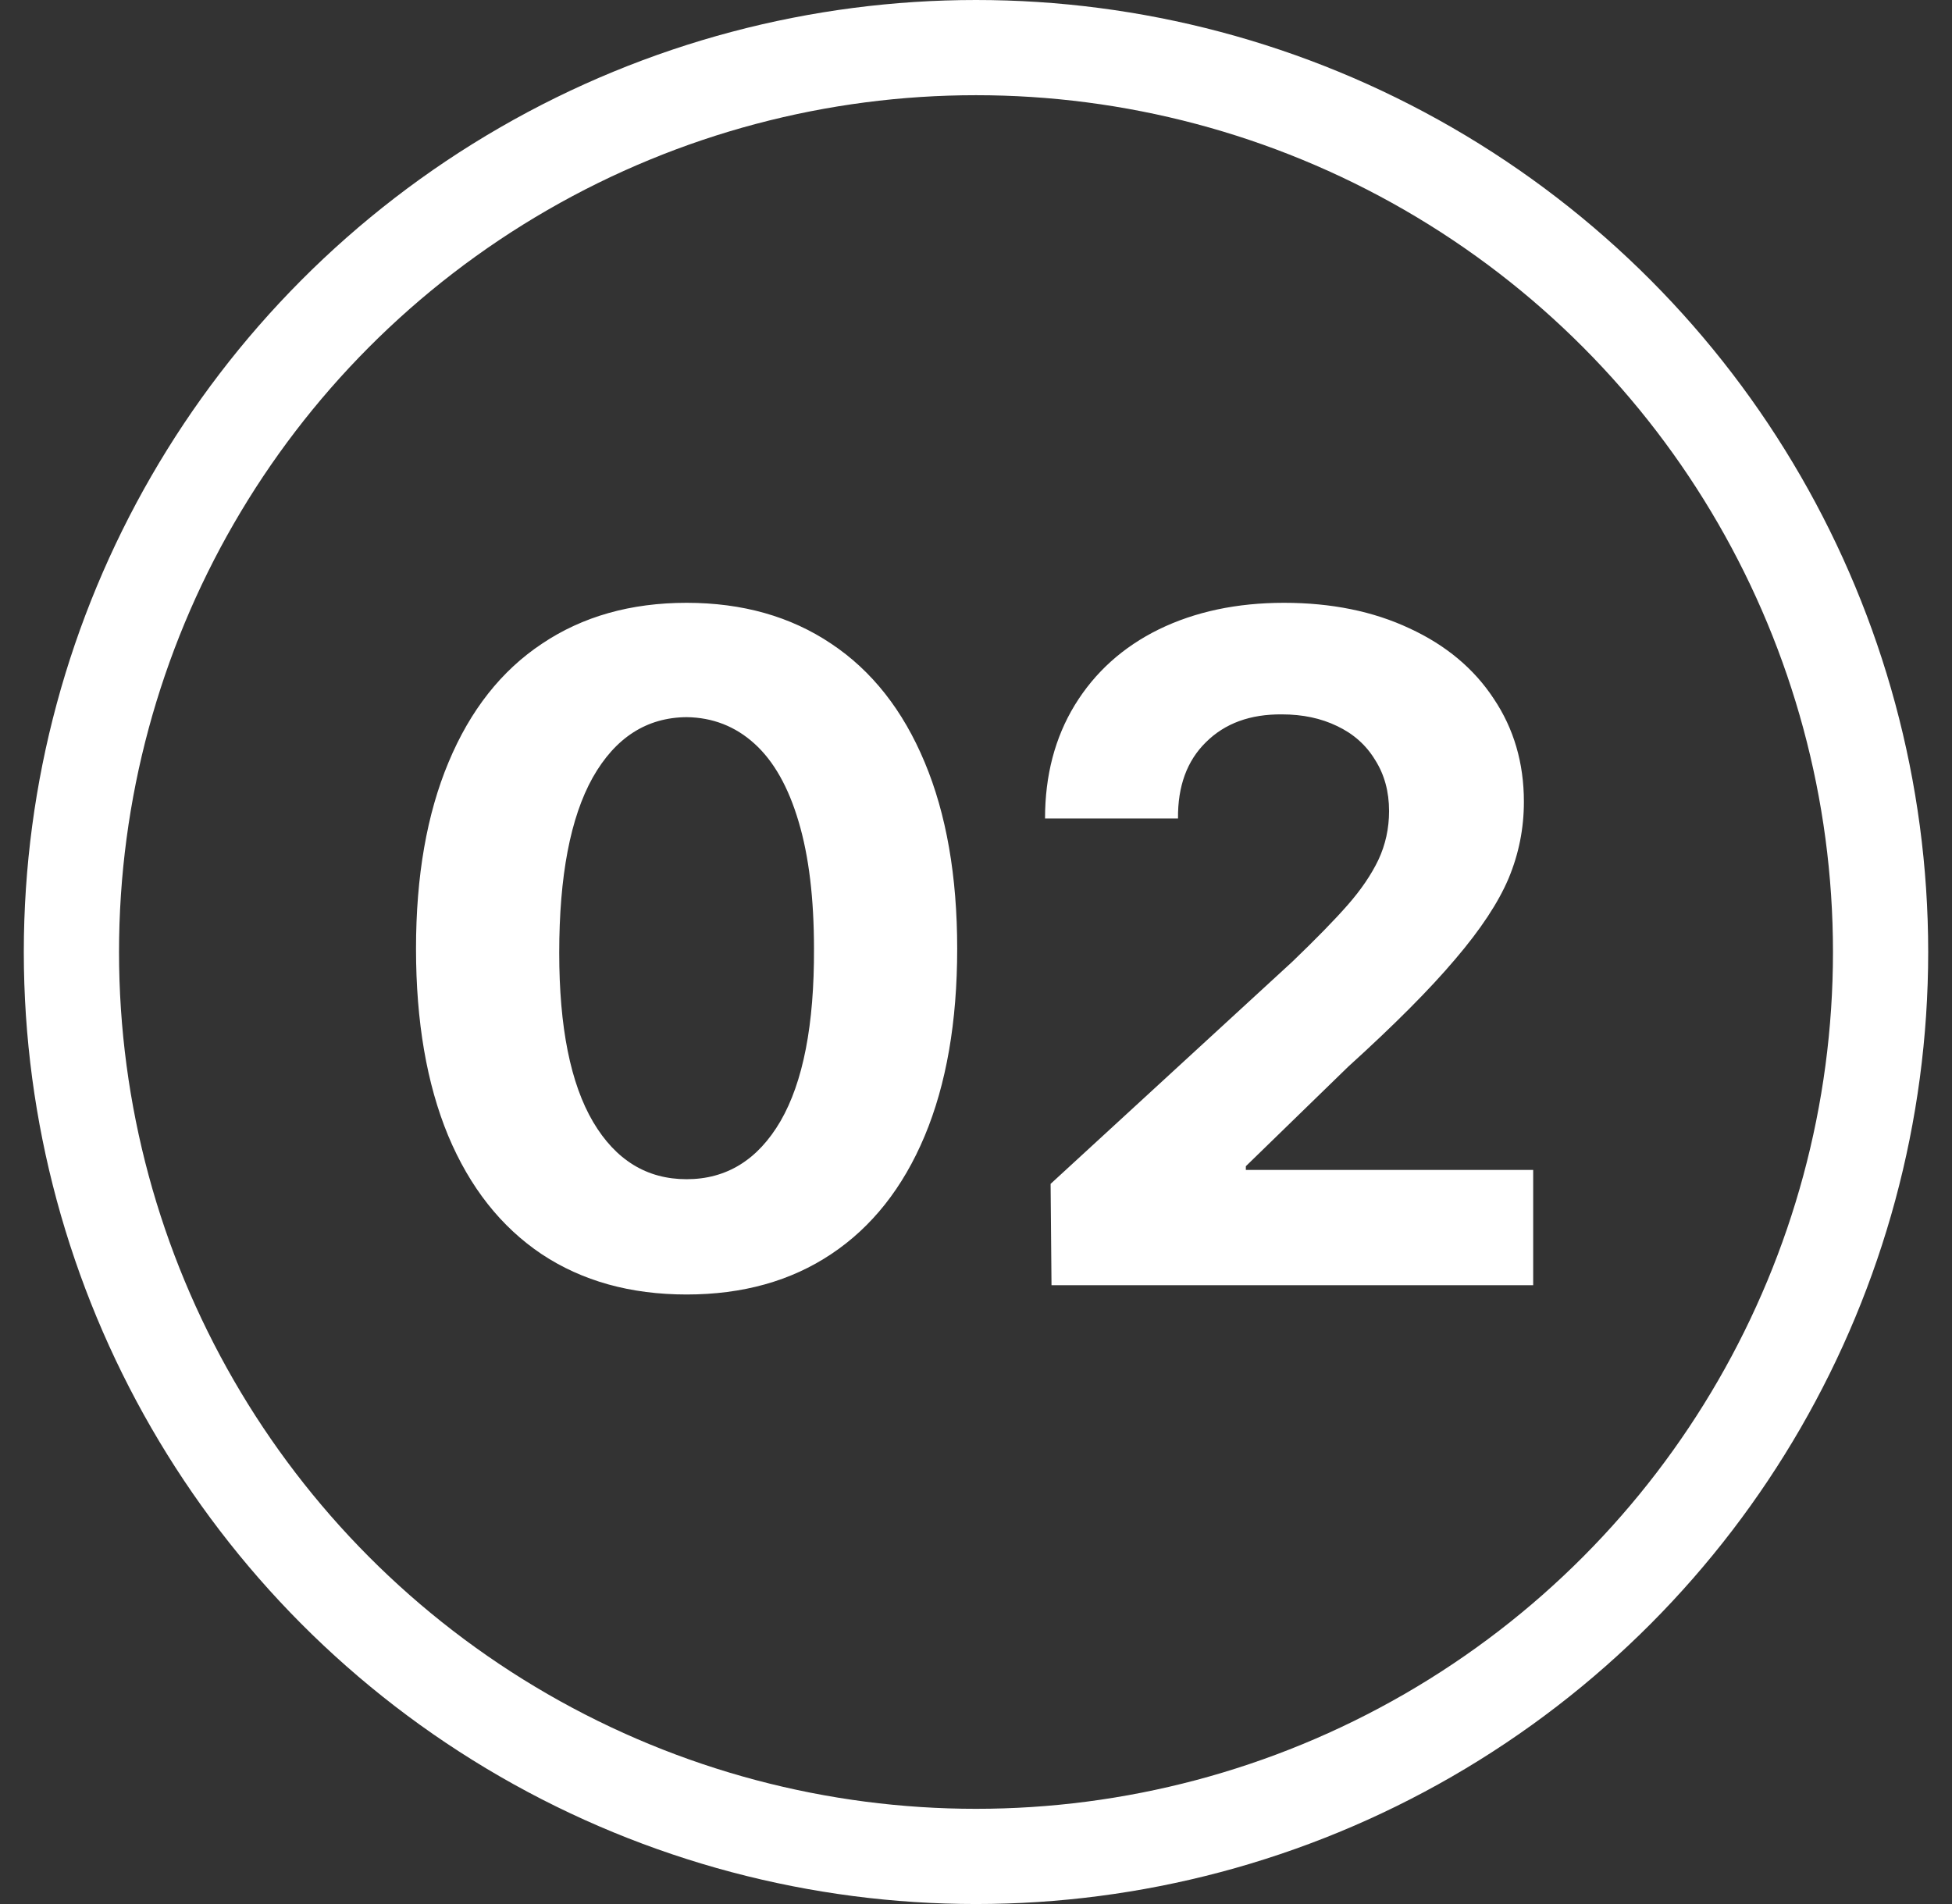
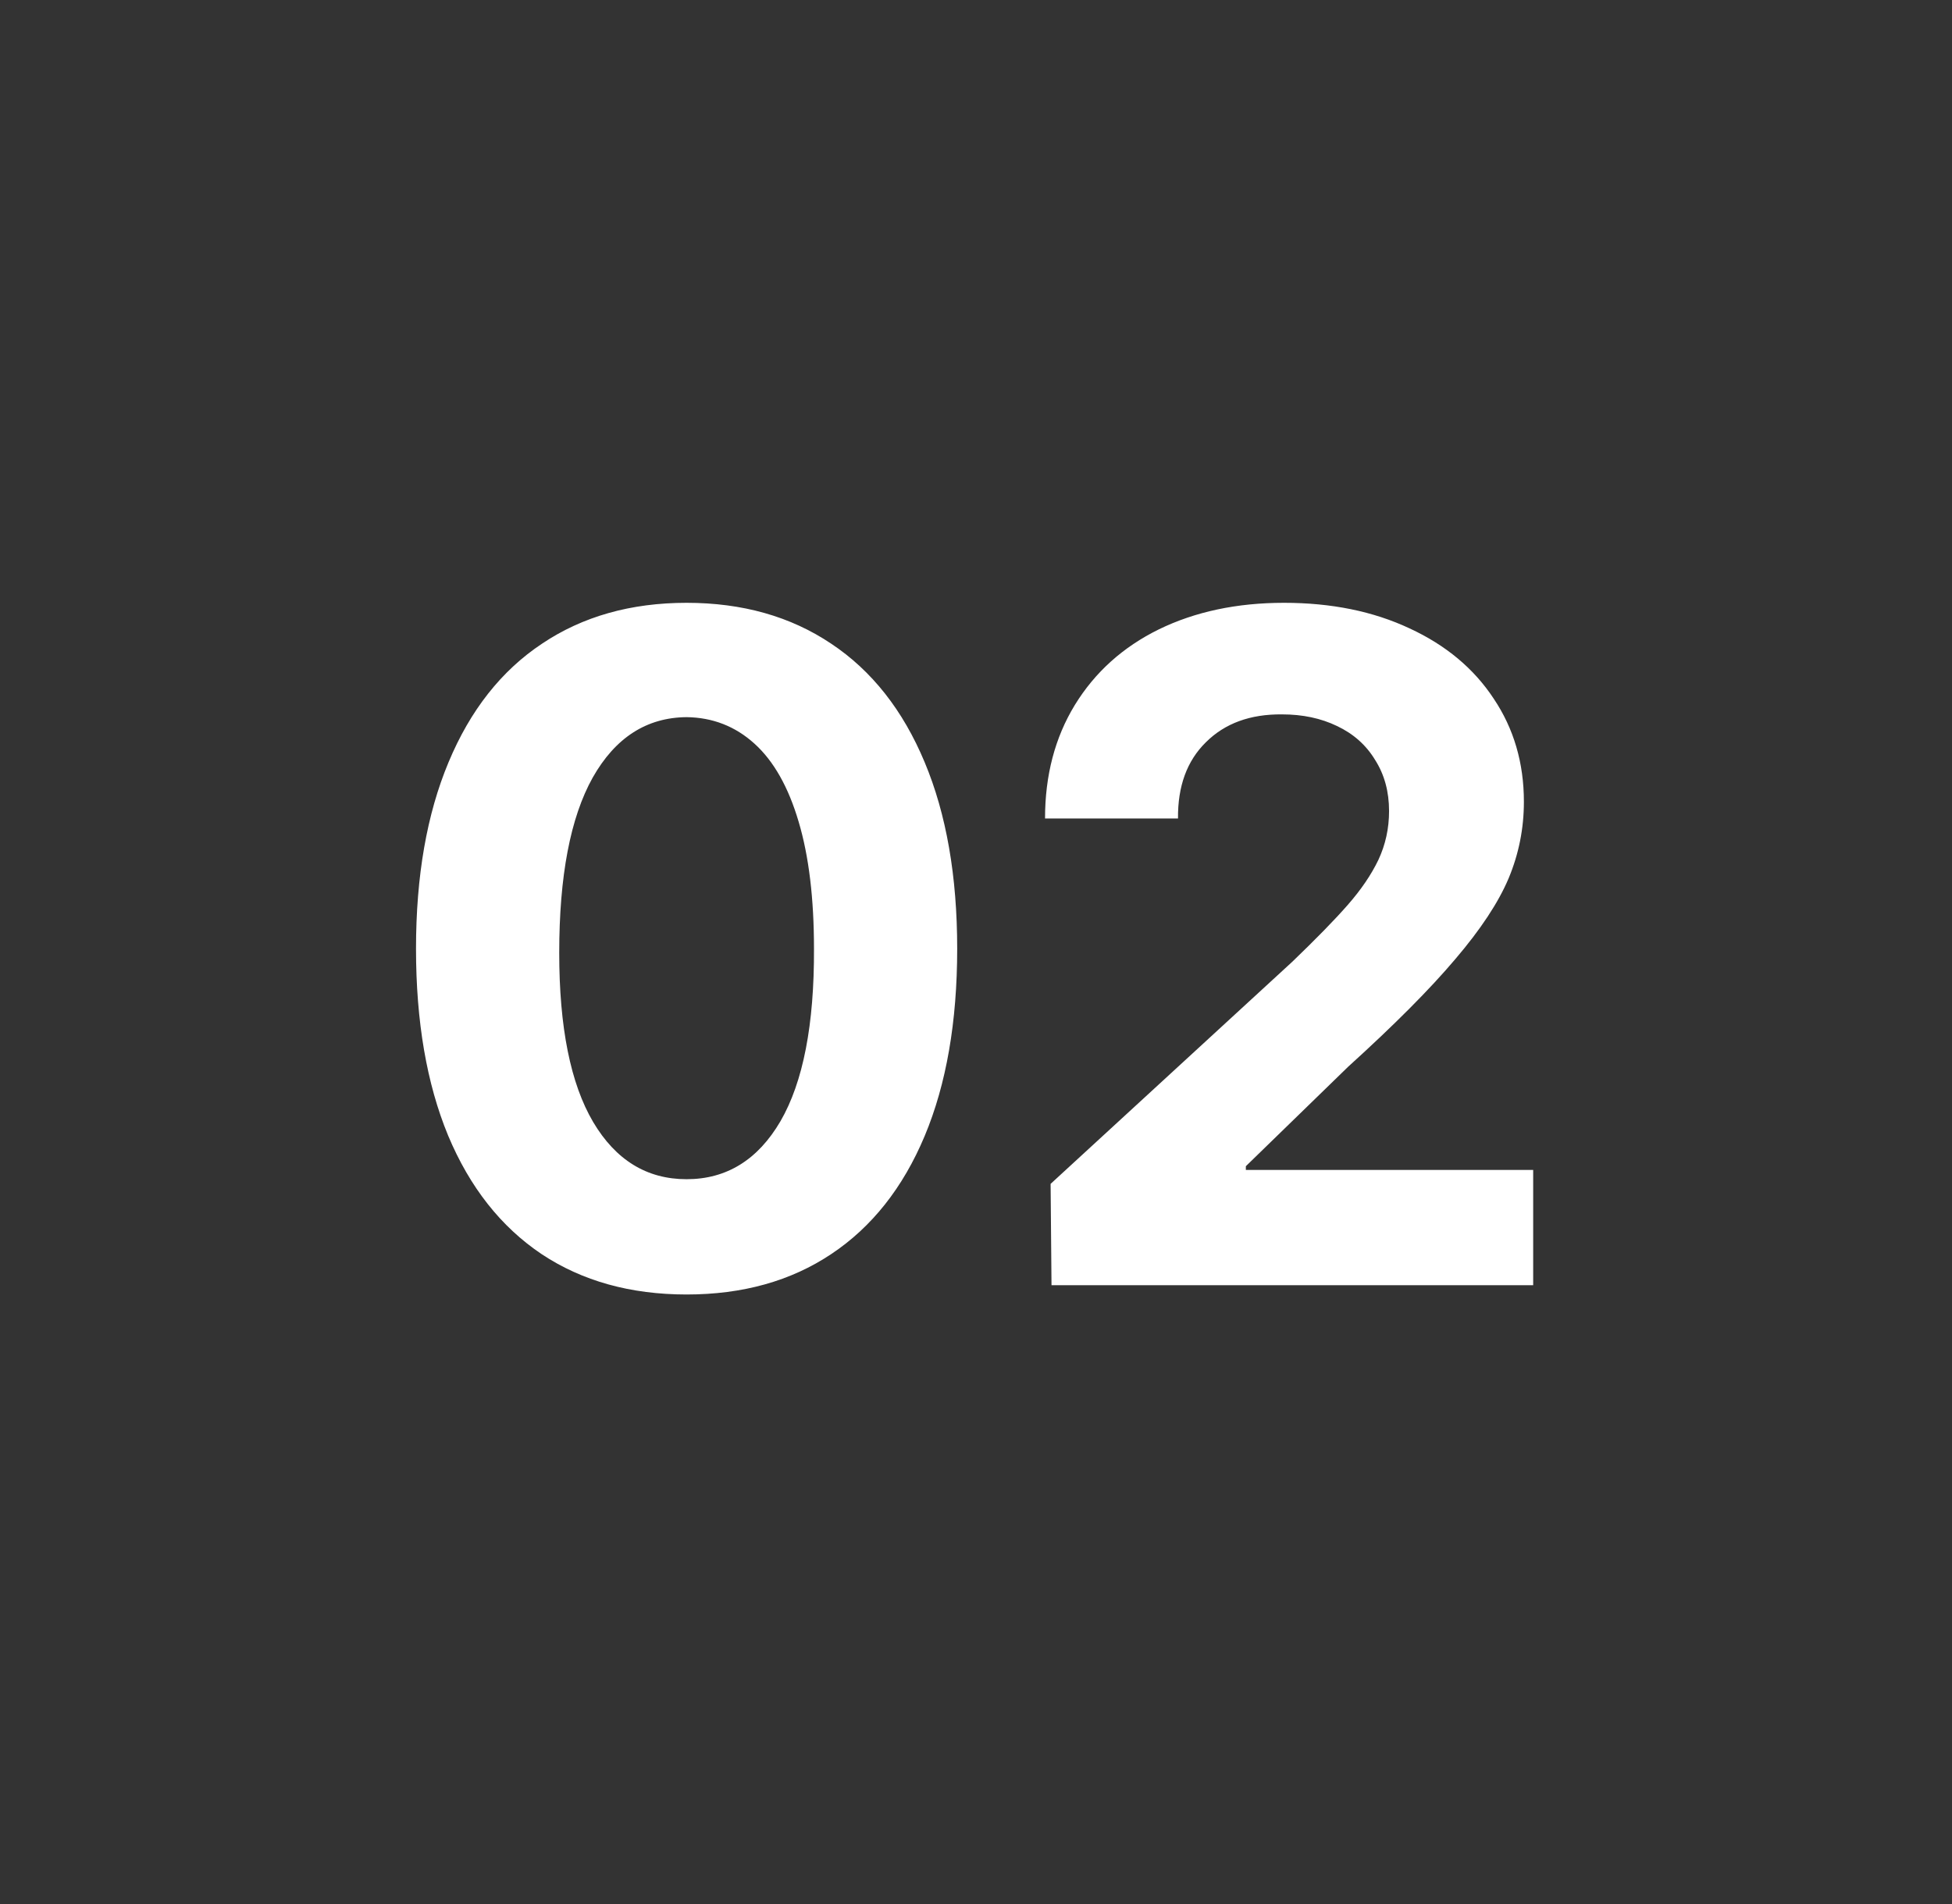
<svg xmlns="http://www.w3.org/2000/svg" width="41" height="40" viewBox="0 0 41 40" fill="none">
  <rect x="0" y="0" width="41" height="40" fill="#333333" stroke="none" />
-   <circle cx="20.5" cy="20" r="19" stroke="white" stroke-width="2" />
  <path d="M14.421 27.195C13.243 27.195 12.227 26.912 11.375 26.346C10.522 25.773 9.867 24.943 9.412 23.855C8.963 22.768 8.738 21.46 8.738 19.93C8.738 18.406 8.966 17.101 9.421 16.014C9.877 14.92 10.531 14.09 11.384 13.523C12.237 12.95 13.25 12.664 14.421 12.664C15.593 12.664 16.606 12.95 17.459 13.523C18.311 14.09 18.966 14.92 19.422 16.014C19.877 17.101 20.105 18.406 20.105 19.93C20.105 21.466 19.877 22.778 19.422 23.865C18.966 24.953 18.311 25.779 17.459 26.346C16.612 26.912 15.6 27.195 14.421 27.195ZM11.746 20.018C11.746 21.58 11.983 22.765 12.459 23.572C12.934 24.373 13.588 24.773 14.421 24.773C15.261 24.773 15.919 24.366 16.394 23.553C16.869 22.732 17.104 21.525 17.097 19.93C17.097 18.875 16.99 17.986 16.775 17.264C16.56 16.535 16.251 15.988 15.847 15.623C15.444 15.258 14.968 15.073 14.421 15.066C13.582 15.073 12.924 15.496 12.449 16.336C11.98 17.176 11.746 18.403 11.746 20.018ZM22.067 24.871L27.145 20.203C27.646 19.721 28.034 19.324 28.307 19.012C28.587 18.693 28.802 18.377 28.952 18.064C29.101 17.745 29.176 17.404 29.176 17.039C29.176 16.629 29.078 16.271 28.883 15.965C28.694 15.652 28.427 15.415 28.082 15.252C27.744 15.089 27.36 15.008 26.93 15.008C26.259 15.001 25.726 15.197 25.328 15.594C24.931 15.984 24.736 16.518 24.743 17.195H21.95C21.95 16.29 22.158 15.496 22.575 14.812C22.998 14.122 23.587 13.592 24.342 13.221C25.104 12.85 25.98 12.664 26.969 12.664C27.965 12.664 28.844 12.843 29.606 13.201C30.368 13.553 30.957 14.044 31.373 14.676C31.797 15.307 32.008 16.03 32.008 16.844C32.008 17.404 31.901 17.941 31.686 18.455C31.471 18.963 31.097 19.529 30.563 20.154C30.035 20.779 29.287 21.531 28.317 22.41L26.168 24.5V24.578H32.203V27H22.086L22.067 24.871Z" fill="white" />
</svg>